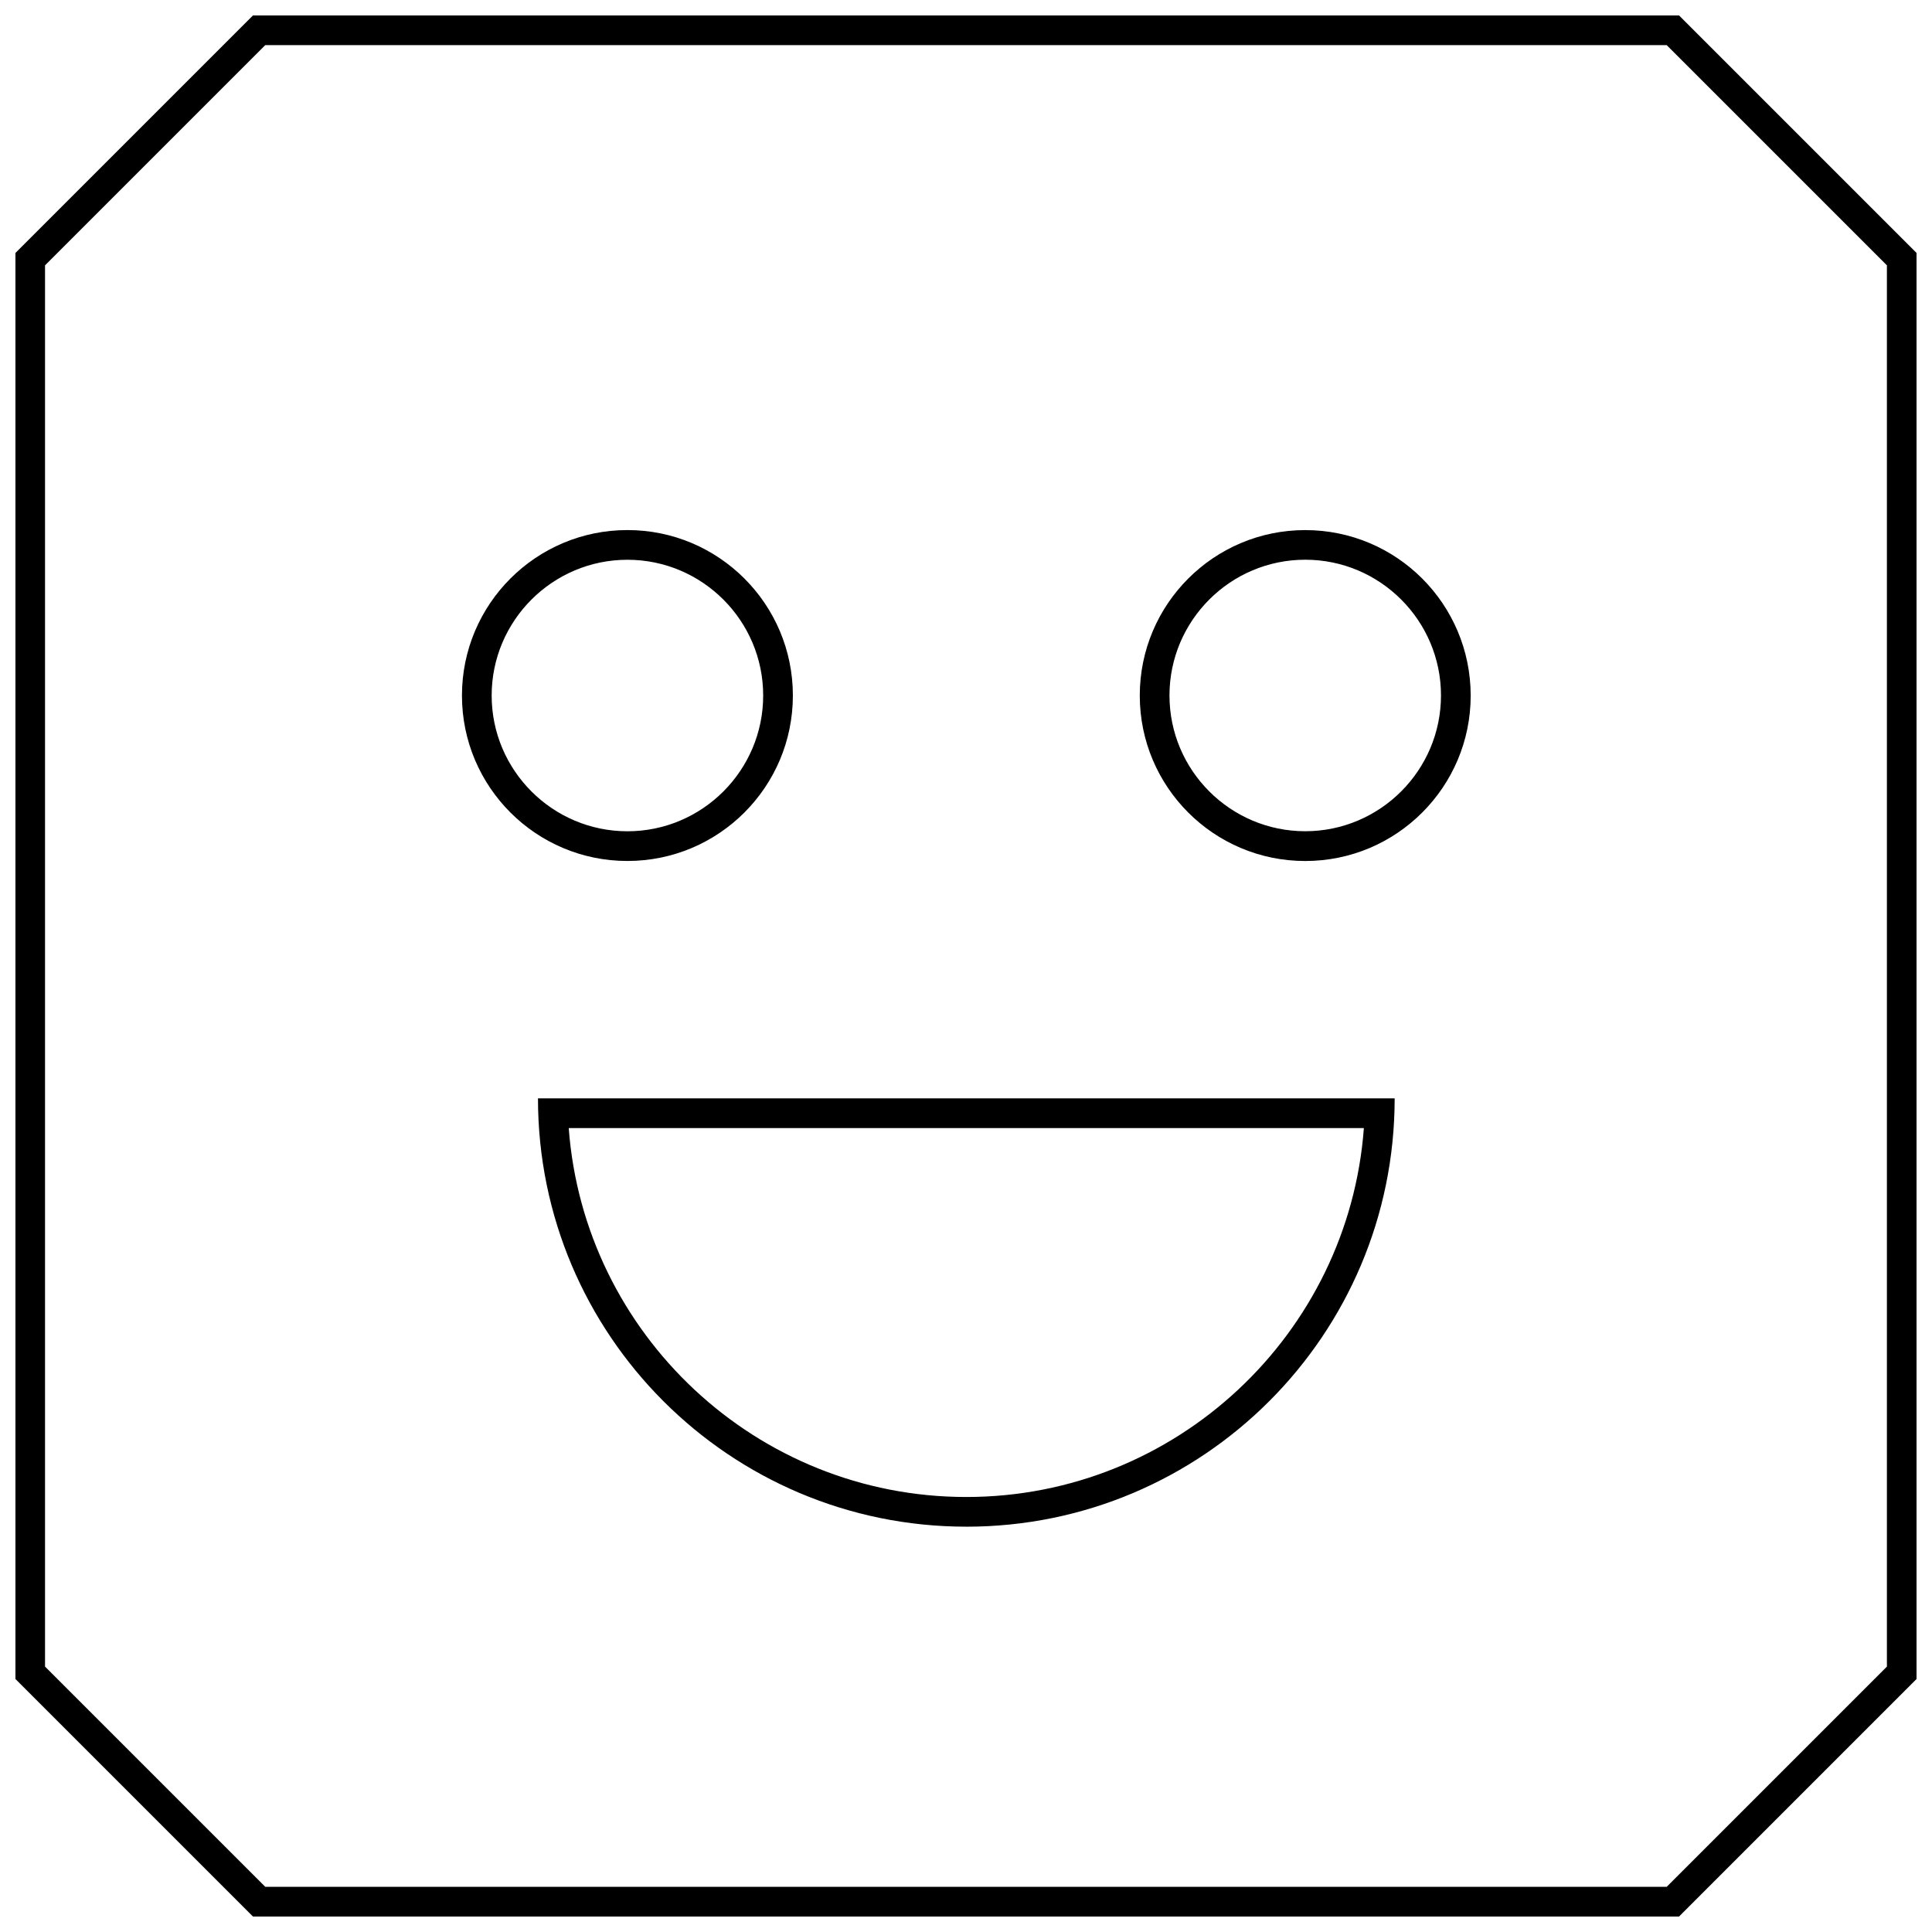
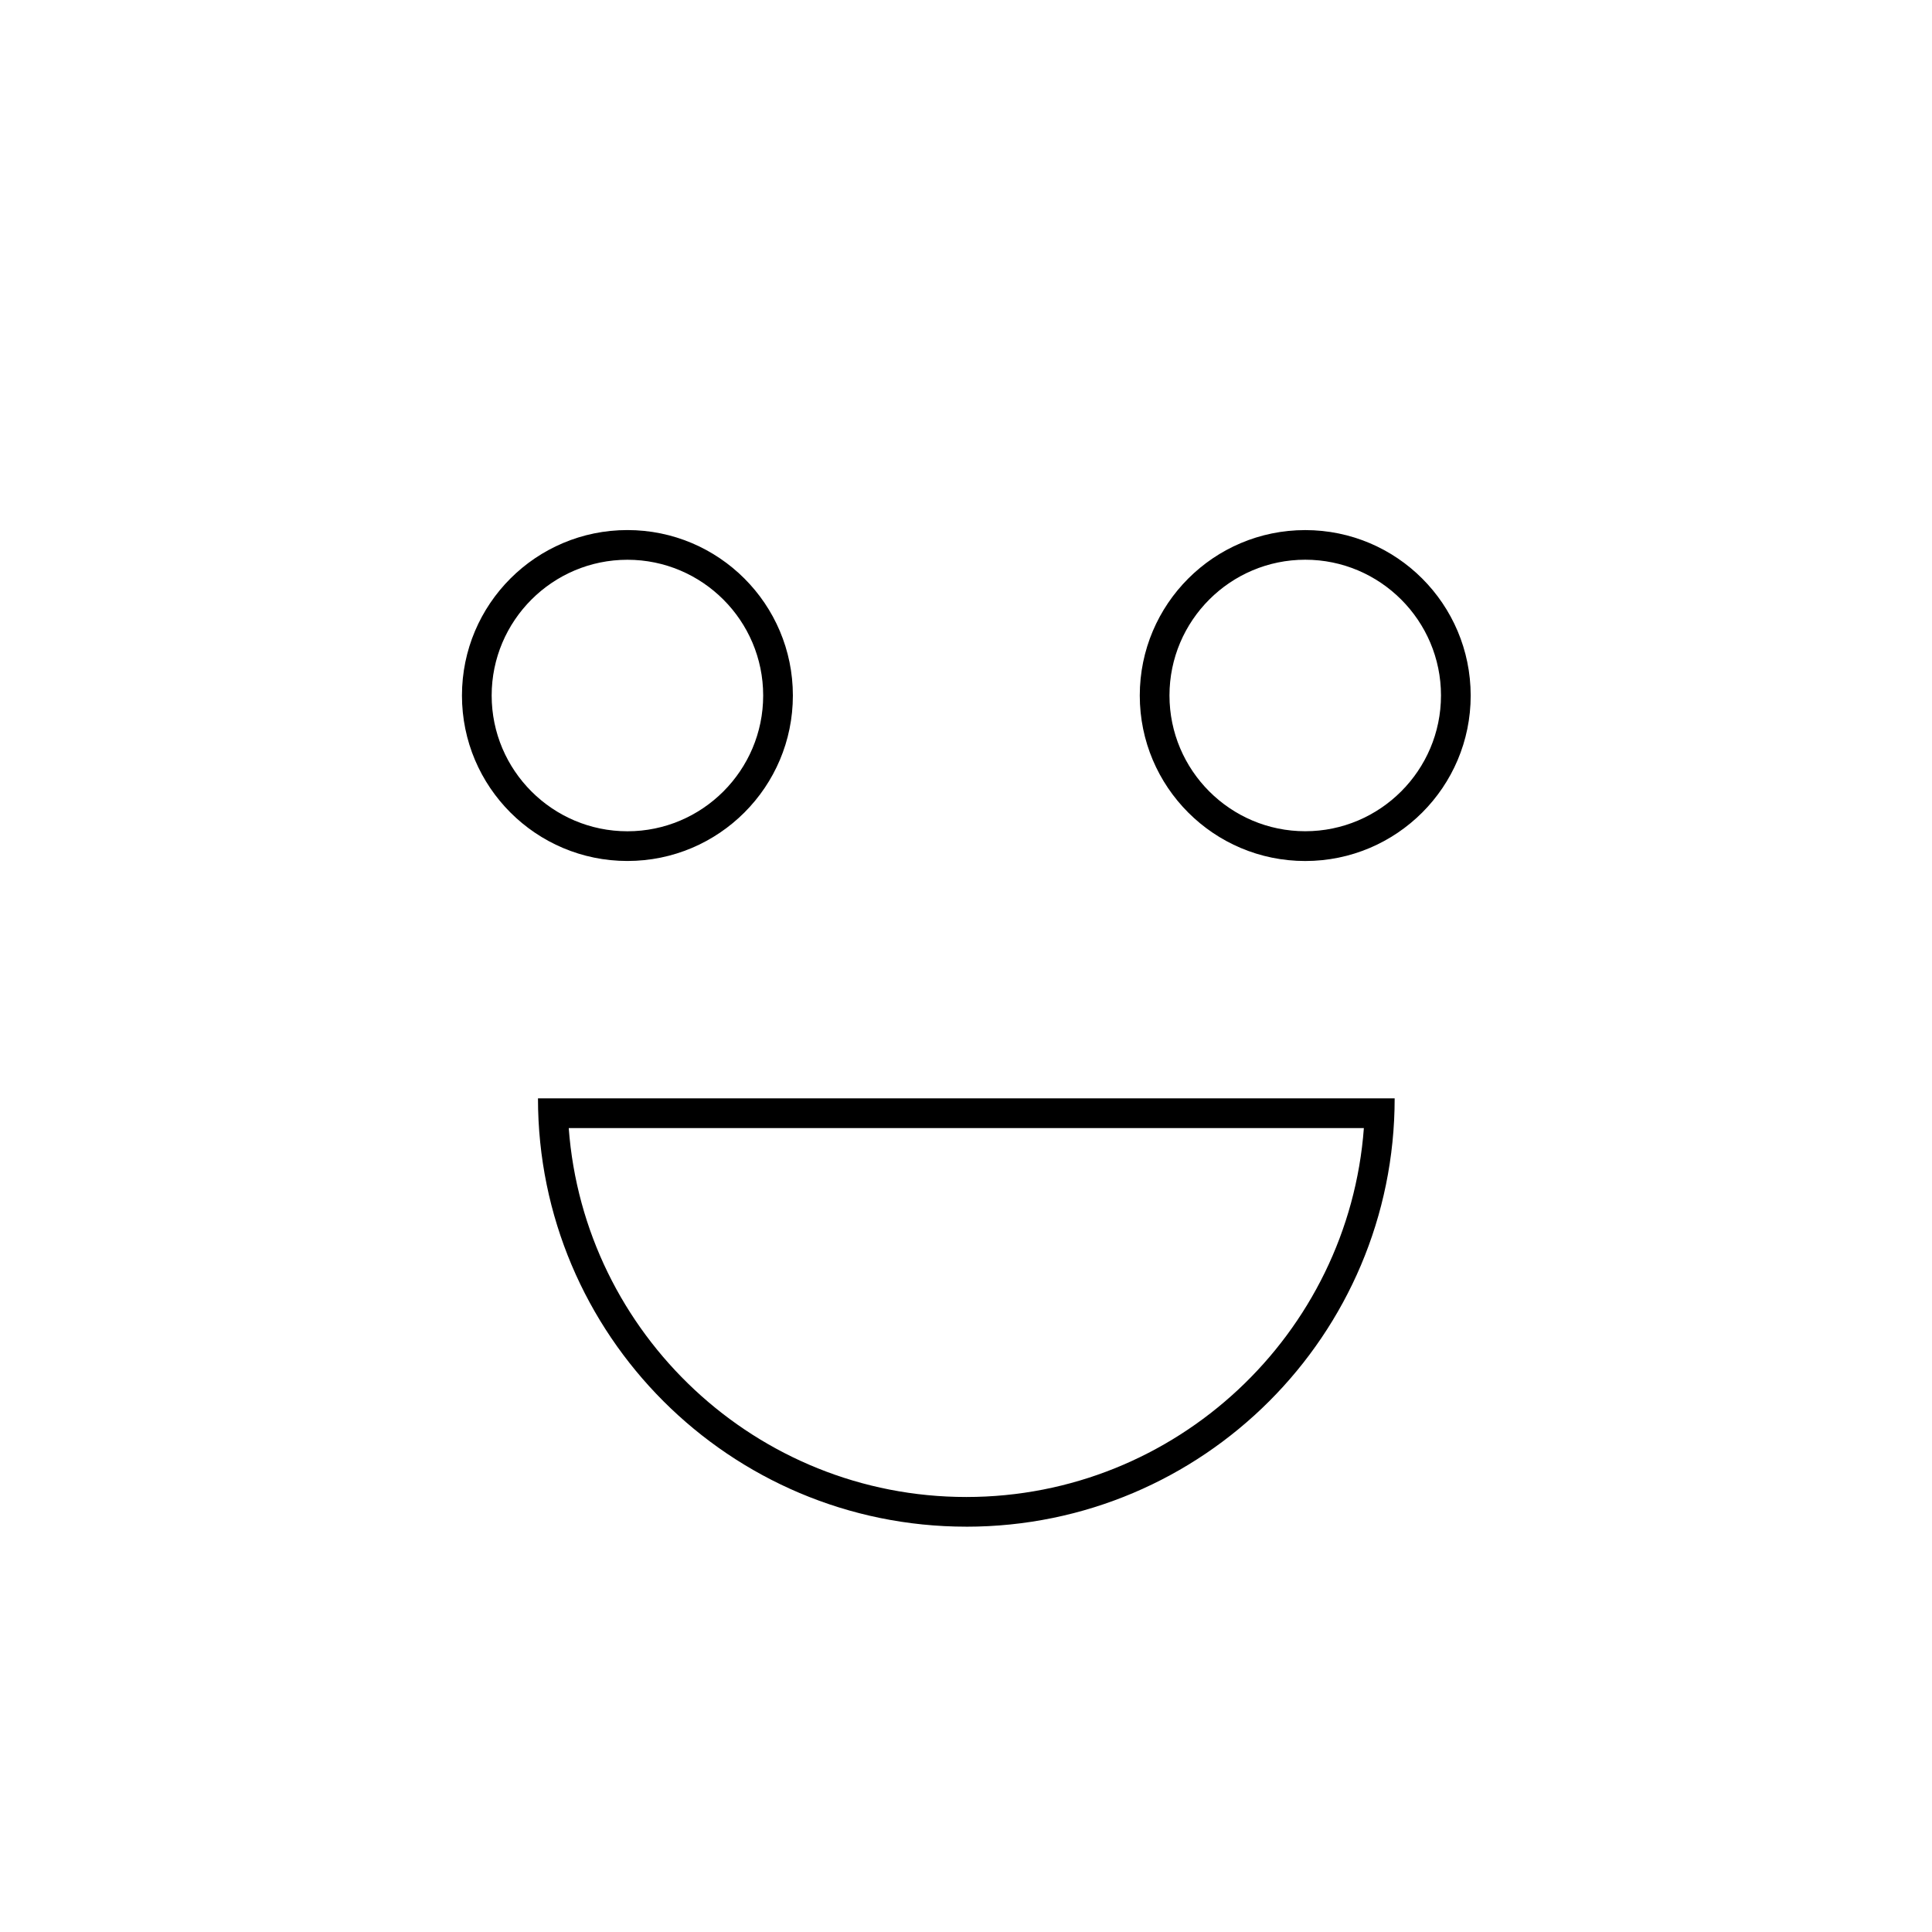
<svg xmlns="http://www.w3.org/2000/svg" width="800px" height="800px" version="1.1" viewBox="144 144 512 512">
  <defs>
    <clipPath id="a">
-       <path d="m148.09 148.09h503.81v503.81h-503.81z" />
-     </clipPath>
+       </clipPath>
  </defs>
  <path d="m400.08 548.59c62.691 0 113.52-50.82 113.52-113.52l-227.03 0.004c0 62.676 50.82 113.51 113.52 113.51zm0-7.871c-55.609 0-101.31-43.188-105.36-97.77h210.72c-4.047 54.582-49.754 97.77-105.36 97.77z" />
  <path d="m354.12 328.32c0-24.215-19.633-43.848-43.848-43.848-24.215 0-43.848 19.633-43.848 43.848s19.633 43.848 43.848 43.848c24.215 0 43.848-19.633 43.848-43.848zm-79.824 0c0-19.836 16.137-35.977 35.977-35.977 19.836 0 35.977 16.137 35.977 35.977 0 19.836-16.137 35.977-35.977 35.977-19.836-0.004-35.977-16.141-35.977-35.977z" />
  <path d="m489.9 284.48c-24.215 0-43.848 19.633-43.848 43.848 0 24.215 19.633 43.848 43.848 43.848 24.215 0 43.848-19.633 43.848-43.848-0.02-24.23-19.633-43.848-43.848-43.848zm0 79.805c-19.836 0-35.977-16.137-35.977-35.977 0-19.836 16.137-35.977 35.977-35.977 19.836 0 35.977 16.137 35.977 35.977-0.004 19.84-16.156 35.977-35.977 35.977z" />
  <g clip-path="url(#a)">
    <path d="m211.04 148.09-62.977 62.977v377.86l62.977 62.977h377.92l62.977-62.977-0.004-377.86-62.977-62.977zm433.02 437.57-58.363 58.363h-371.4l-58.363-58.363v-371.34l58.363-58.363h371.39l58.363 58.363v371.34z" />
  </g>
</svg>